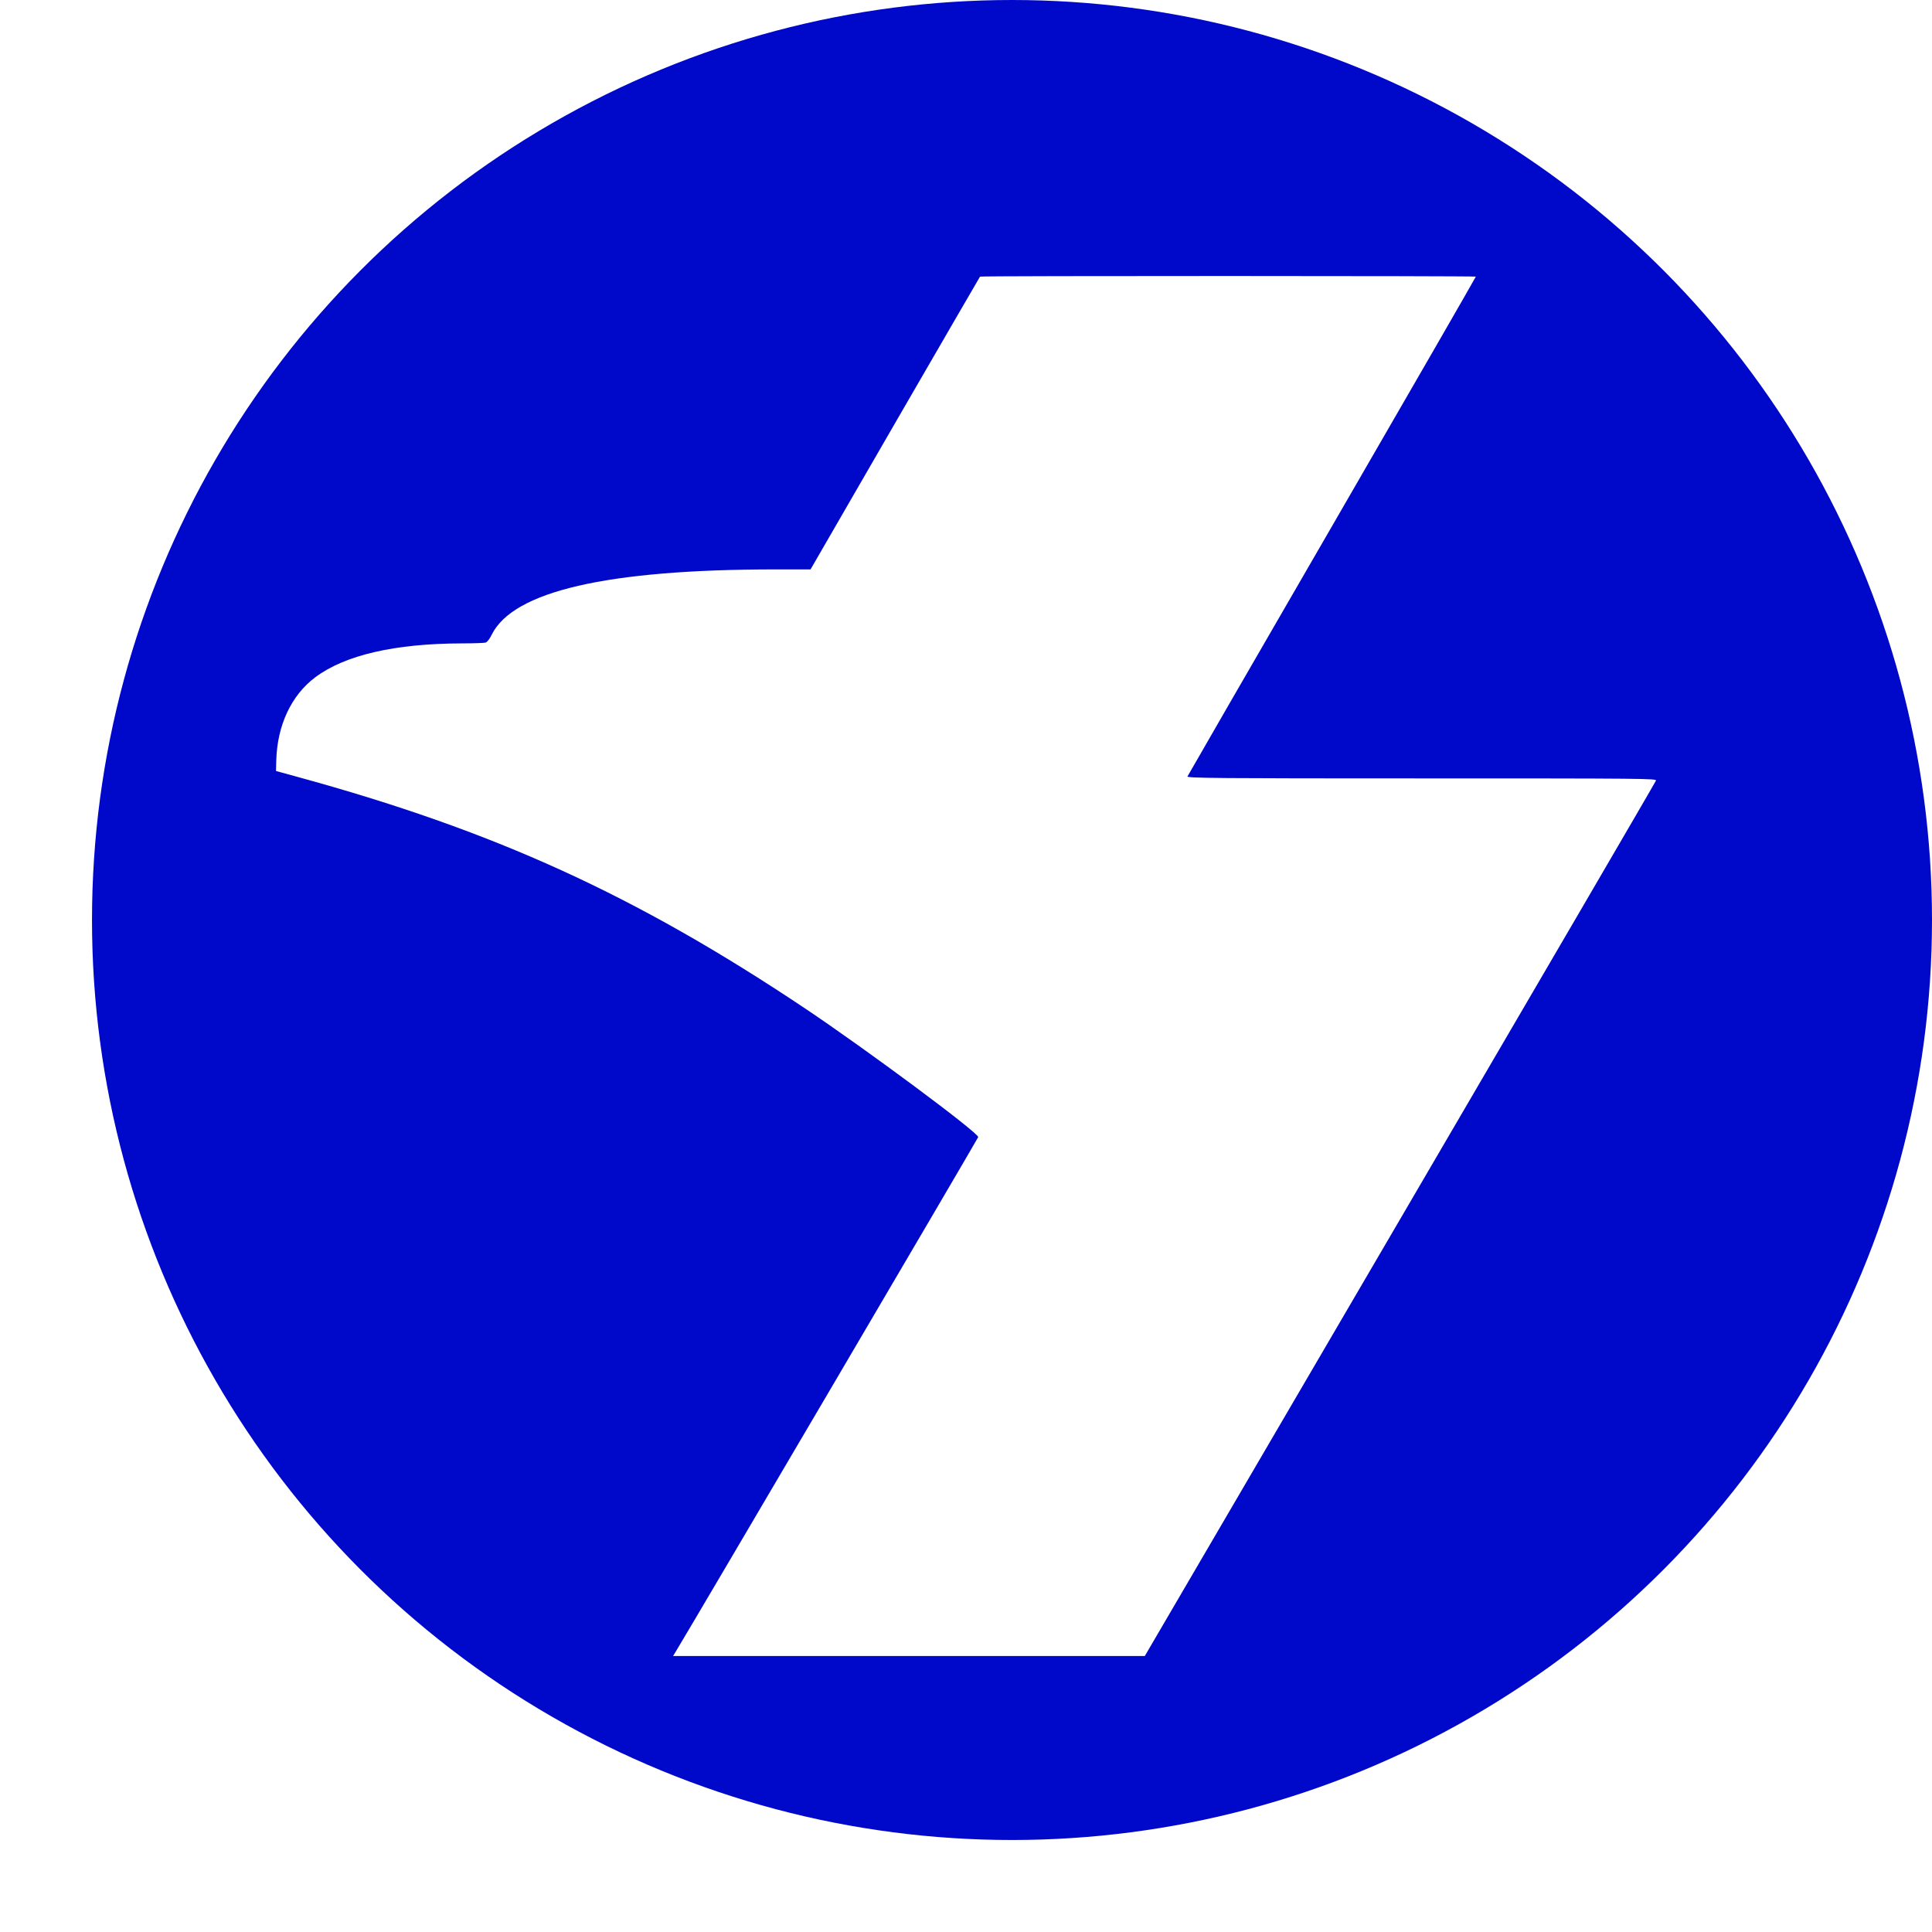
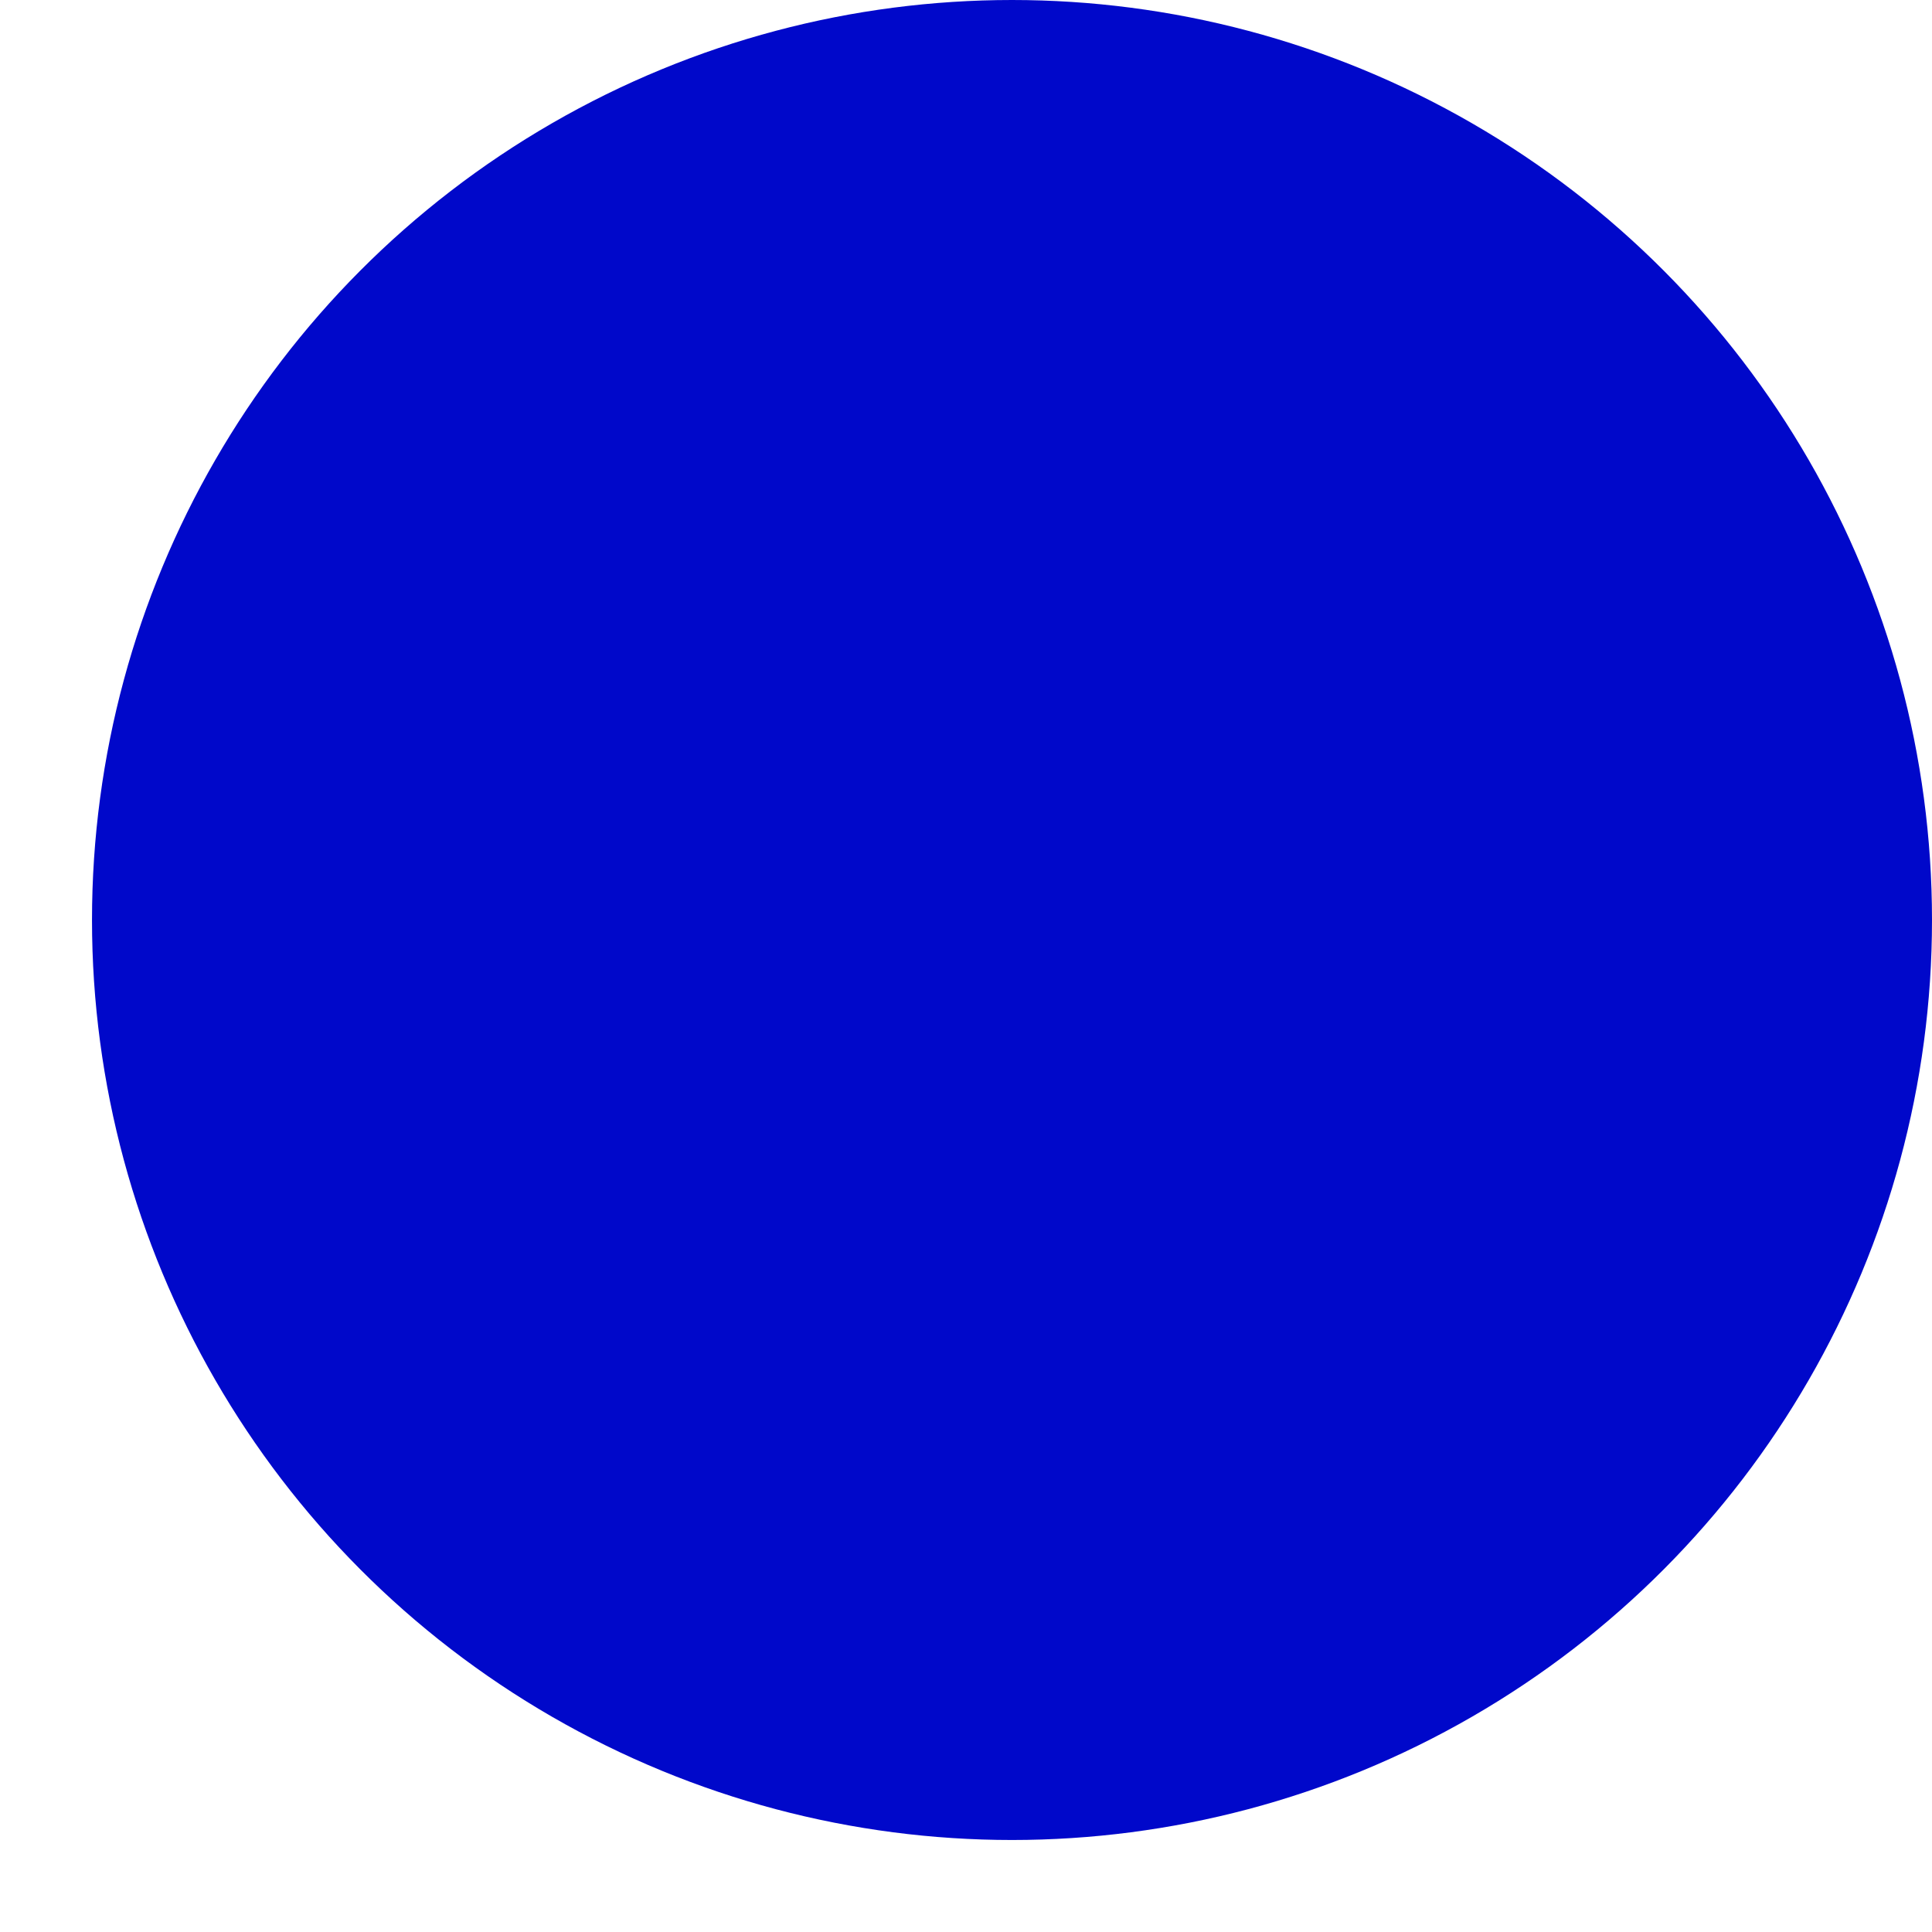
<svg xmlns="http://www.w3.org/2000/svg" width="105" height="105" viewBox="0 0 105 105" fill="none">
  <circle cx="55" cy="50" r="50" fill="#0008CA" />
  <g filter="url(#filter0_dd_127_11)">
-     <path d="M53.262 15.034C53.248 15.056 51.163 18.64 48.639 23.007L44.052 30.945H42.108C32.989 30.952 27.886 32.13 26.72 34.501C26.607 34.734 26.472 34.903 26.387 34.924C26.303 34.945 25.73 34.967 25.108 34.967C21.461 34.974 18.746 35.602 17.135 36.808C15.827 37.789 15.064 39.426 15.014 41.345L15 41.902L16.131 42.212C26.882 45.155 34.516 48.633 43.734 54.793C47.105 57.05 53.184 61.566 53.163 61.799C53.156 61.862 37.655 88.236 36.722 89.767L36.58 90H49.403H62.218L76.087 66.272C83.714 53.226 89.977 42.495 89.998 42.424C90.047 42.311 89.411 42.304 77.274 42.304C66.134 42.304 64.508 42.29 64.537 42.198C64.565 42.142 68.092 36.018 72.397 28.588C76.695 21.159 80.208 15.063 80.208 15.034C80.208 14.992 53.312 14.985 53.262 15.034Z" fill="white" />
-   </g>
+     </g>
  <defs>
    <filter id="filter0_dd_127_11" x="0" y="0" width="105" height="105" filterUnits="userSpaceOnUse" color-interpolation-filters="sRGB">
      <feFlood flood-opacity="0" result="BackgroundImageFix" />
      <feColorMatrix in="SourceAlpha" type="matrix" values="0 0 0 0 0 0 0 0 0 0 0 0 0 0 0 0 0 0 127 0" result="hardAlpha" />
      <feOffset dx="-5" dy="-5" />
      <feGaussianBlur stdDeviation="5" />
      <feComposite in2="hardAlpha" operator="out" />
      <feColorMatrix type="matrix" values="0 0 0 0 0 0 0 0 0 0 0 0 0 0 0 0 0 0 0.25 0" />
      <feBlend mode="normal" in2="BackgroundImageFix" result="effect1_dropShadow_127_11" />
      <feColorMatrix in="SourceAlpha" type="matrix" values="0 0 0 0 0 0 0 0 0 0 0 0 0 0 0 0 0 0 127 0" result="hardAlpha" />
      <feOffset dx="5" dy="5" />
      <feGaussianBlur stdDeviation="5" />
      <feComposite in2="hardAlpha" operator="out" />
      <feColorMatrix type="matrix" values="0 0 0 0 0 0 0 0 0 0 0 0 0 0 0 0 0 0 0.25 0" />
      <feBlend mode="normal" in2="effect1_dropShadow_127_11" result="effect2_dropShadow_127_11" />
      <feBlend mode="normal" in="SourceGraphic" in2="effect2_dropShadow_127_11" result="shape" />
    </filter>
  </defs>
</svg>